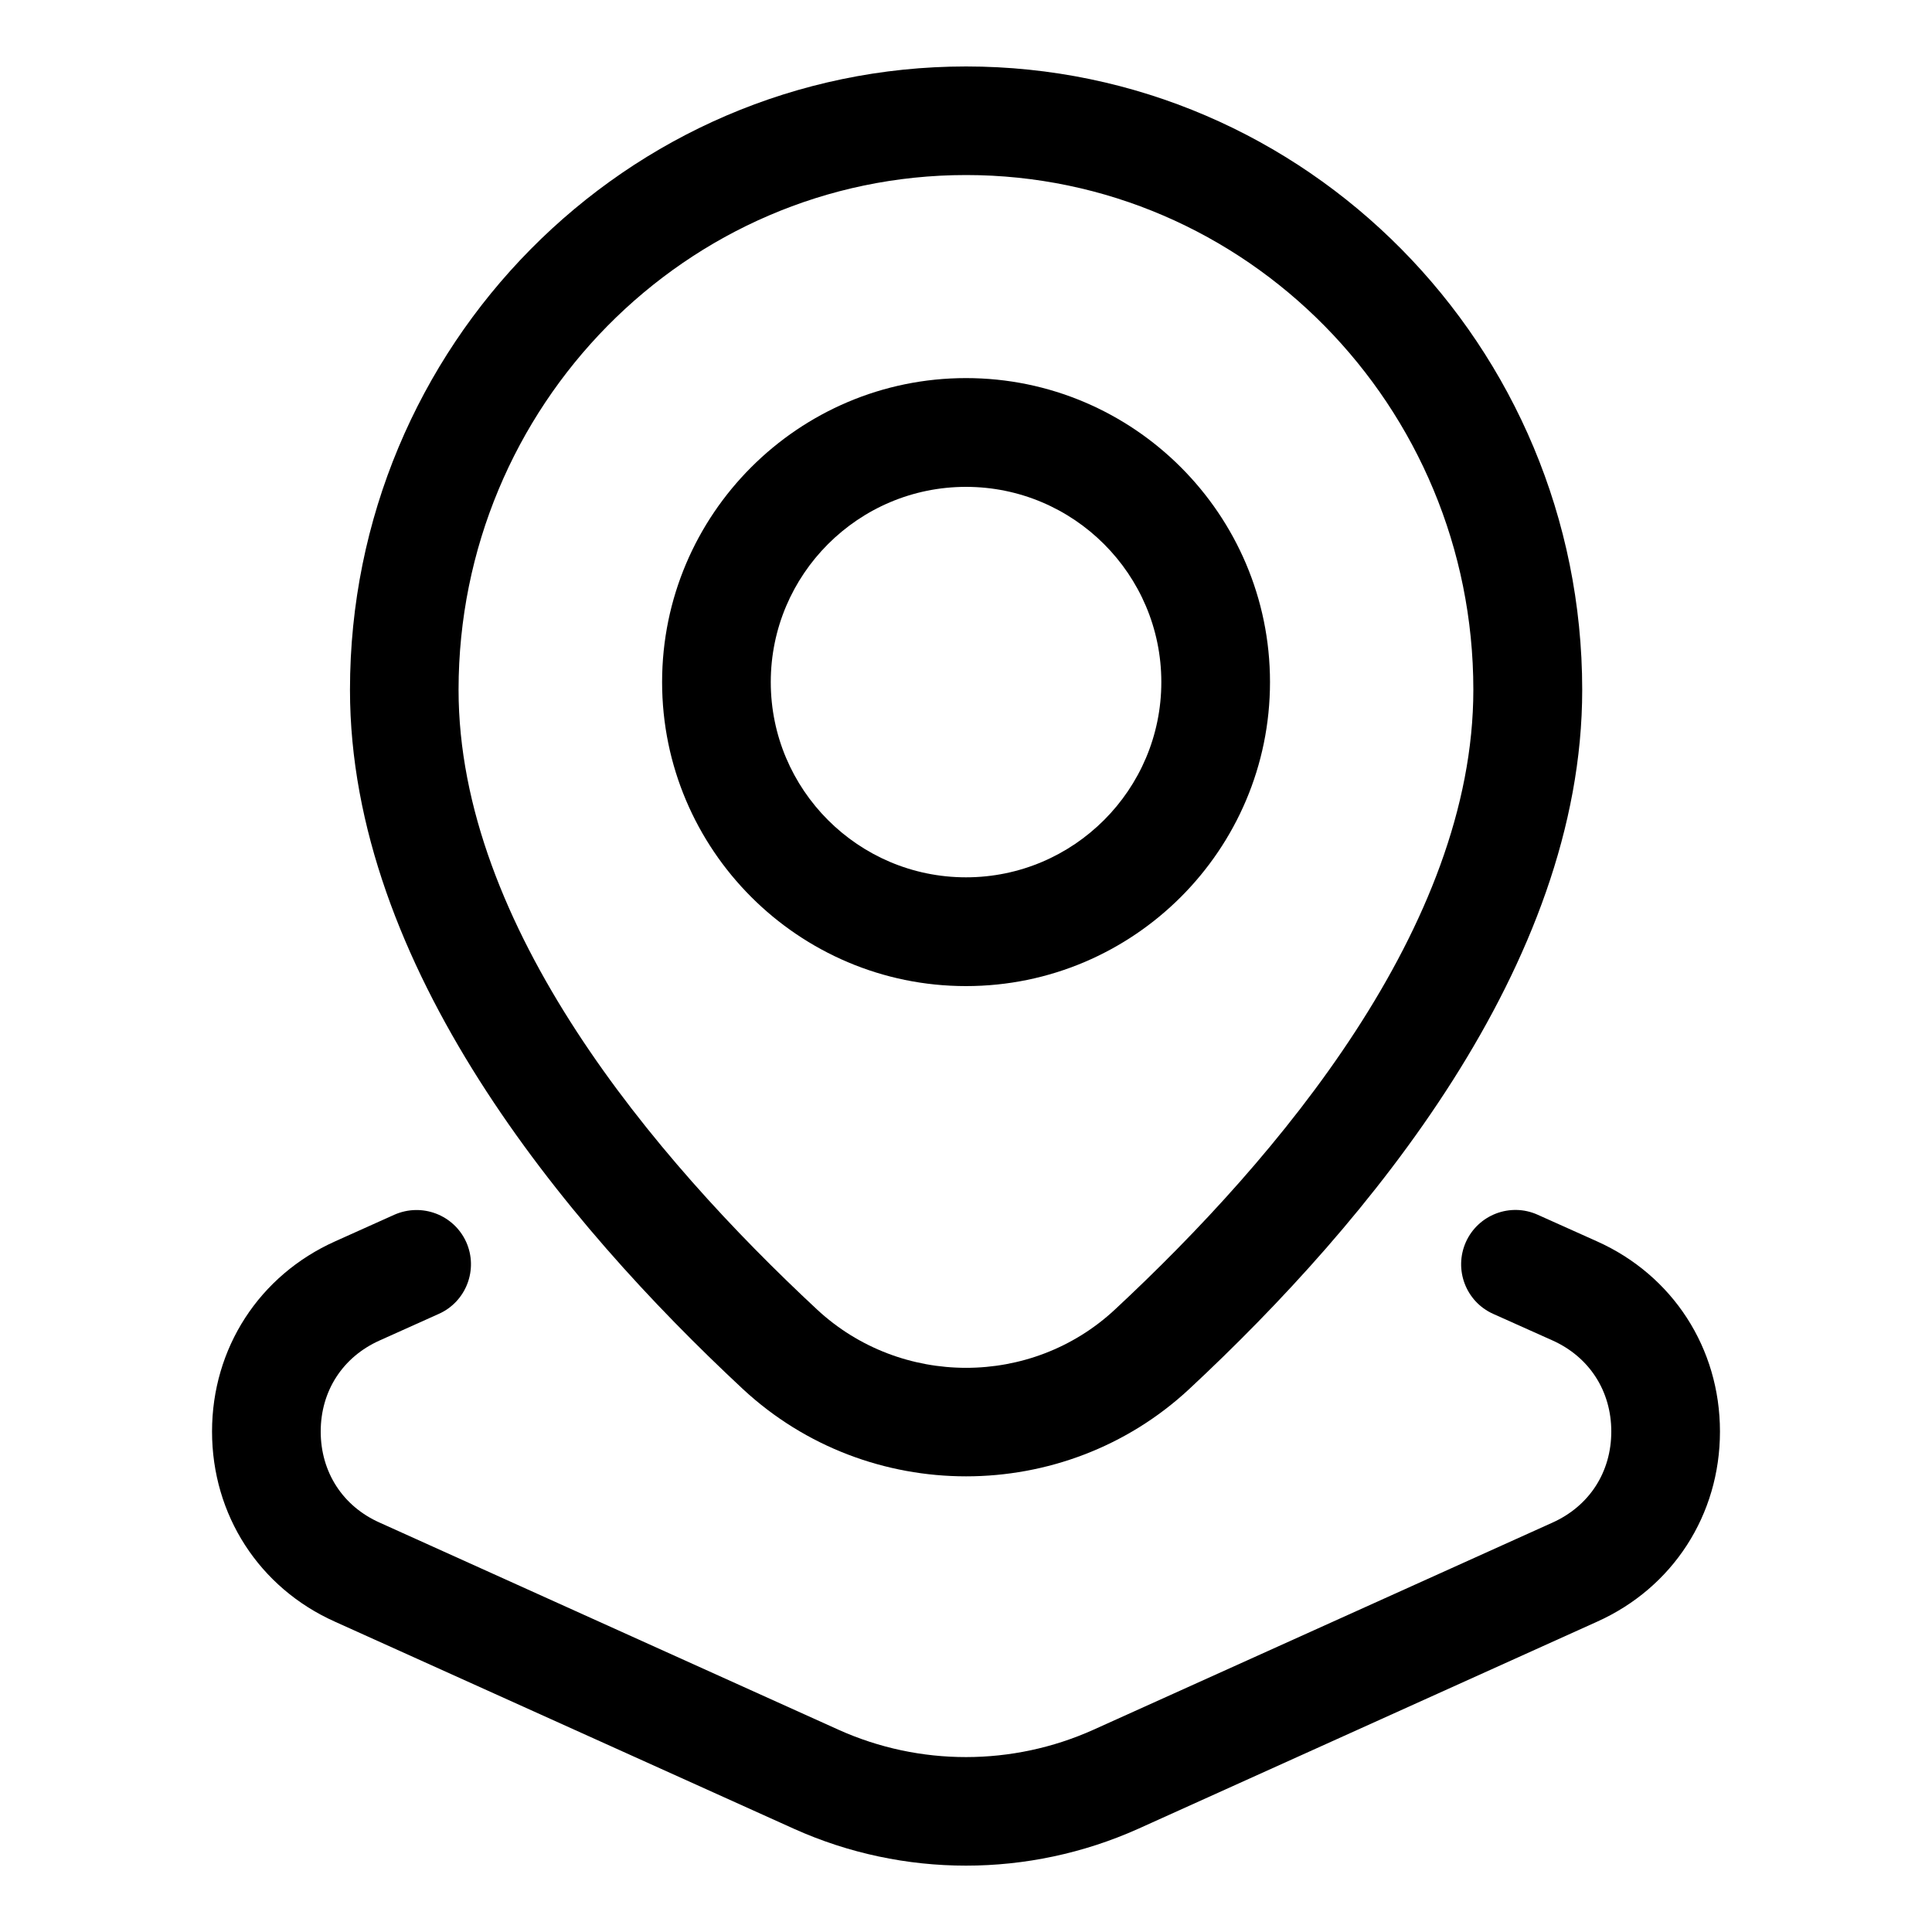
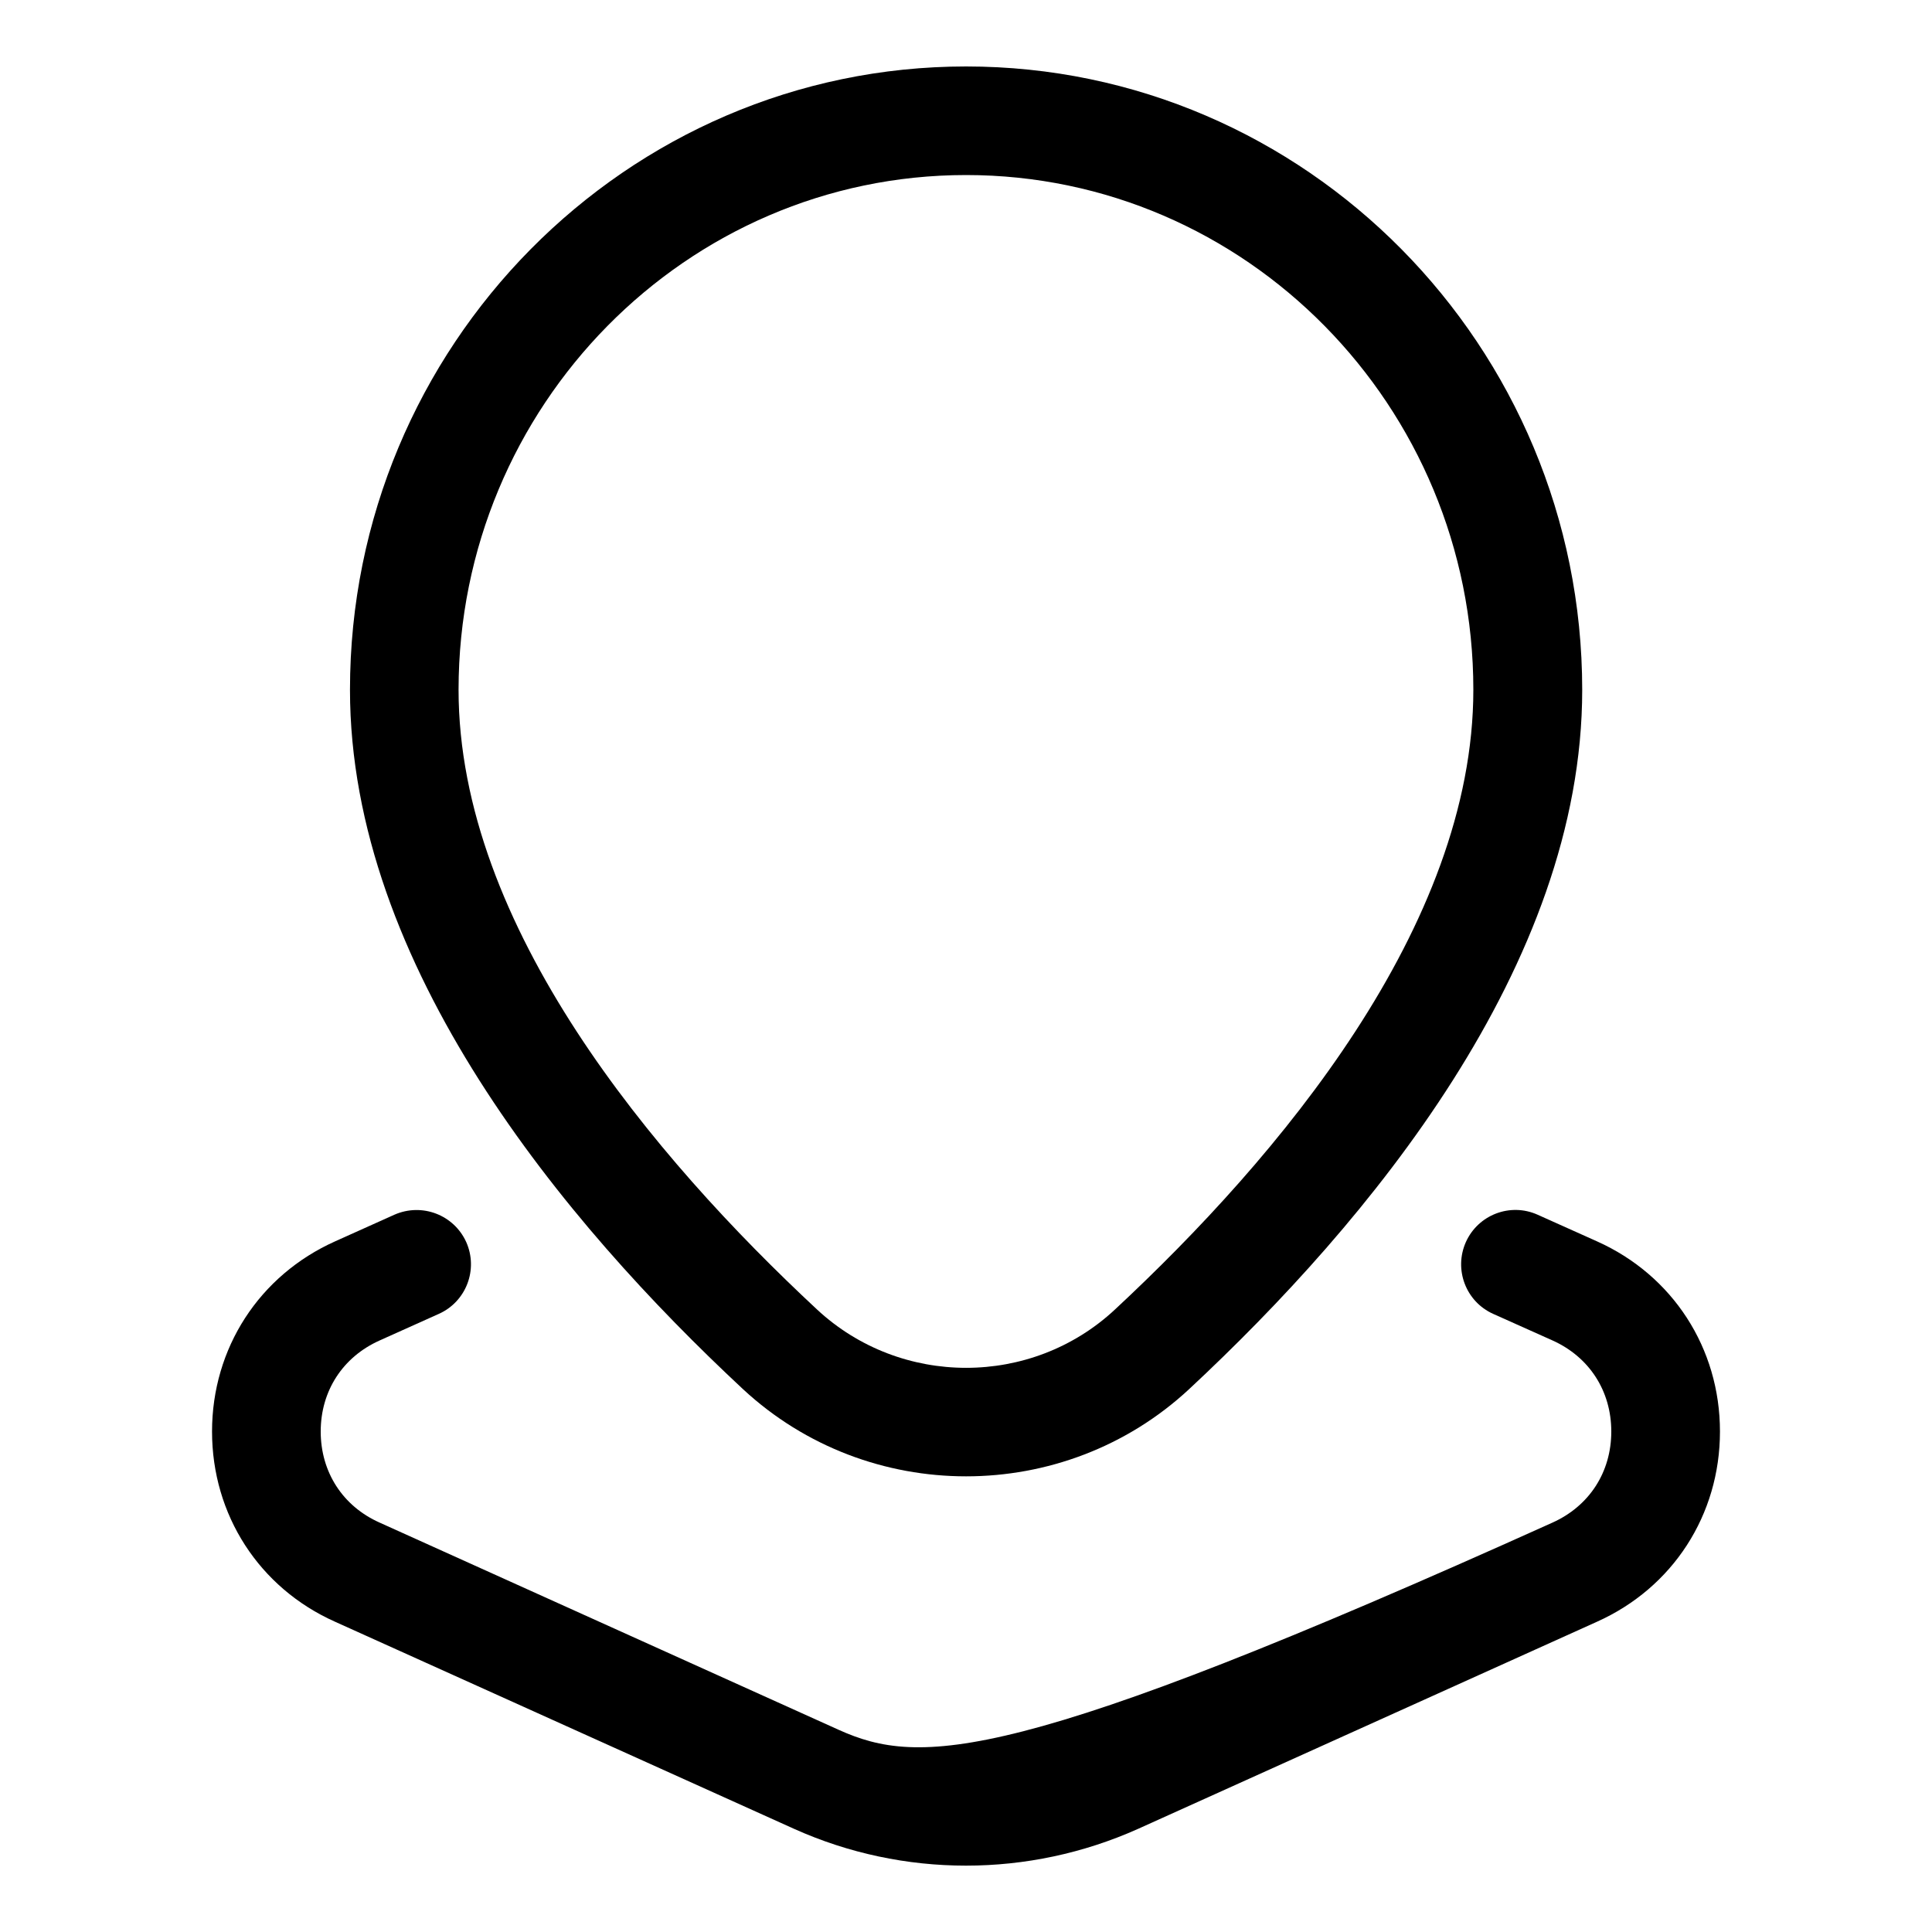
<svg xmlns="http://www.w3.org/2000/svg" width="20" height="20" viewBox="0 0 20 20" fill="none">
  <path d="M7.692 14.381C8.34 14.982 9.17 15.283 10.001 15.283C10.831 15.283 11.662 14.982 12.309 14.381C14.165 12.652 16.379 9.994 16.379 7.141C16.378 3.582 13.517 0.688 10.001 0.688C6.484 0.688 3.623 3.583 3.623 7.141C3.623 9.993 5.836 12.652 7.692 14.381ZM10.001 1.812C12.897 1.812 15.252 4.202 15.252 7.14C15.252 9.589 13.234 11.981 11.542 13.556C10.679 14.361 9.324 14.361 8.458 13.556C6.766 11.981 4.747 9.588 4.747 7.14C4.748 4.203 7.104 1.812 10.001 1.812Z" fill="black" />
-   <path d="M13.147 7.061C13.147 5.326 11.735 3.914 10 3.914C8.265 3.914 6.854 5.326 6.854 7.061C6.854 8.796 8.265 10.208 10 10.208C11.736 10.208 13.147 8.796 13.147 7.061ZM7.979 7.061C7.979 5.947 8.885 5.04 10 5.04C11.115 5.04 12.022 5.947 12.022 7.061C12.022 8.175 11.115 9.082 10 9.082C8.885 9.082 7.979 8.175 7.979 7.061Z" fill="black" />
-   <path d="M16.531 12.85L15.918 12.575C15.634 12.447 15.302 12.575 15.175 12.857C15.048 13.141 15.174 13.474 15.457 13.601L16.071 13.876C16.452 14.047 16.68 14.399 16.68 14.819C16.68 15.239 16.453 15.591 16.069 15.763L11.32 17.906C10.482 18.283 9.52 18.284 8.682 17.907L3.93 15.762C3.548 15.592 3.32 15.239 3.32 14.819C3.32 14.399 3.548 14.047 3.931 13.876L4.543 13.601C4.827 13.474 4.953 13.14 4.826 12.857C4.698 12.575 4.367 12.449 4.082 12.575L3.47 12.85C2.684 13.202 2.195 13.956 2.195 14.819C2.195 15.682 2.683 16.437 3.468 16.788L8.22 18.932C8.785 19.186 9.392 19.313 10 19.313C10.607 19.313 11.215 19.186 11.782 18.932L16.53 16.789C17.317 16.437 17.805 15.682 17.805 14.819C17.805 13.956 17.316 13.201 16.531 12.85Z" fill="black" />
+   <path d="M16.531 12.85L15.918 12.575C15.634 12.447 15.302 12.575 15.175 12.857C15.048 13.141 15.174 13.474 15.457 13.601L16.071 13.876C16.452 14.047 16.68 14.399 16.68 14.819C16.68 15.239 16.453 15.591 16.069 15.763C10.482 18.283 9.52 18.284 8.682 17.907L3.93 15.762C3.548 15.592 3.32 15.239 3.32 14.819C3.32 14.399 3.548 14.047 3.931 13.876L4.543 13.601C4.827 13.474 4.953 13.14 4.826 12.857C4.698 12.575 4.367 12.449 4.082 12.575L3.47 12.85C2.684 13.202 2.195 13.956 2.195 14.819C2.195 15.682 2.683 16.437 3.468 16.788L8.22 18.932C8.785 19.186 9.392 19.313 10 19.313C10.607 19.313 11.215 19.186 11.782 18.932L16.53 16.789C17.317 16.437 17.805 15.682 17.805 14.819C17.805 13.956 17.316 13.201 16.531 12.85Z" fill="black" />
</svg>